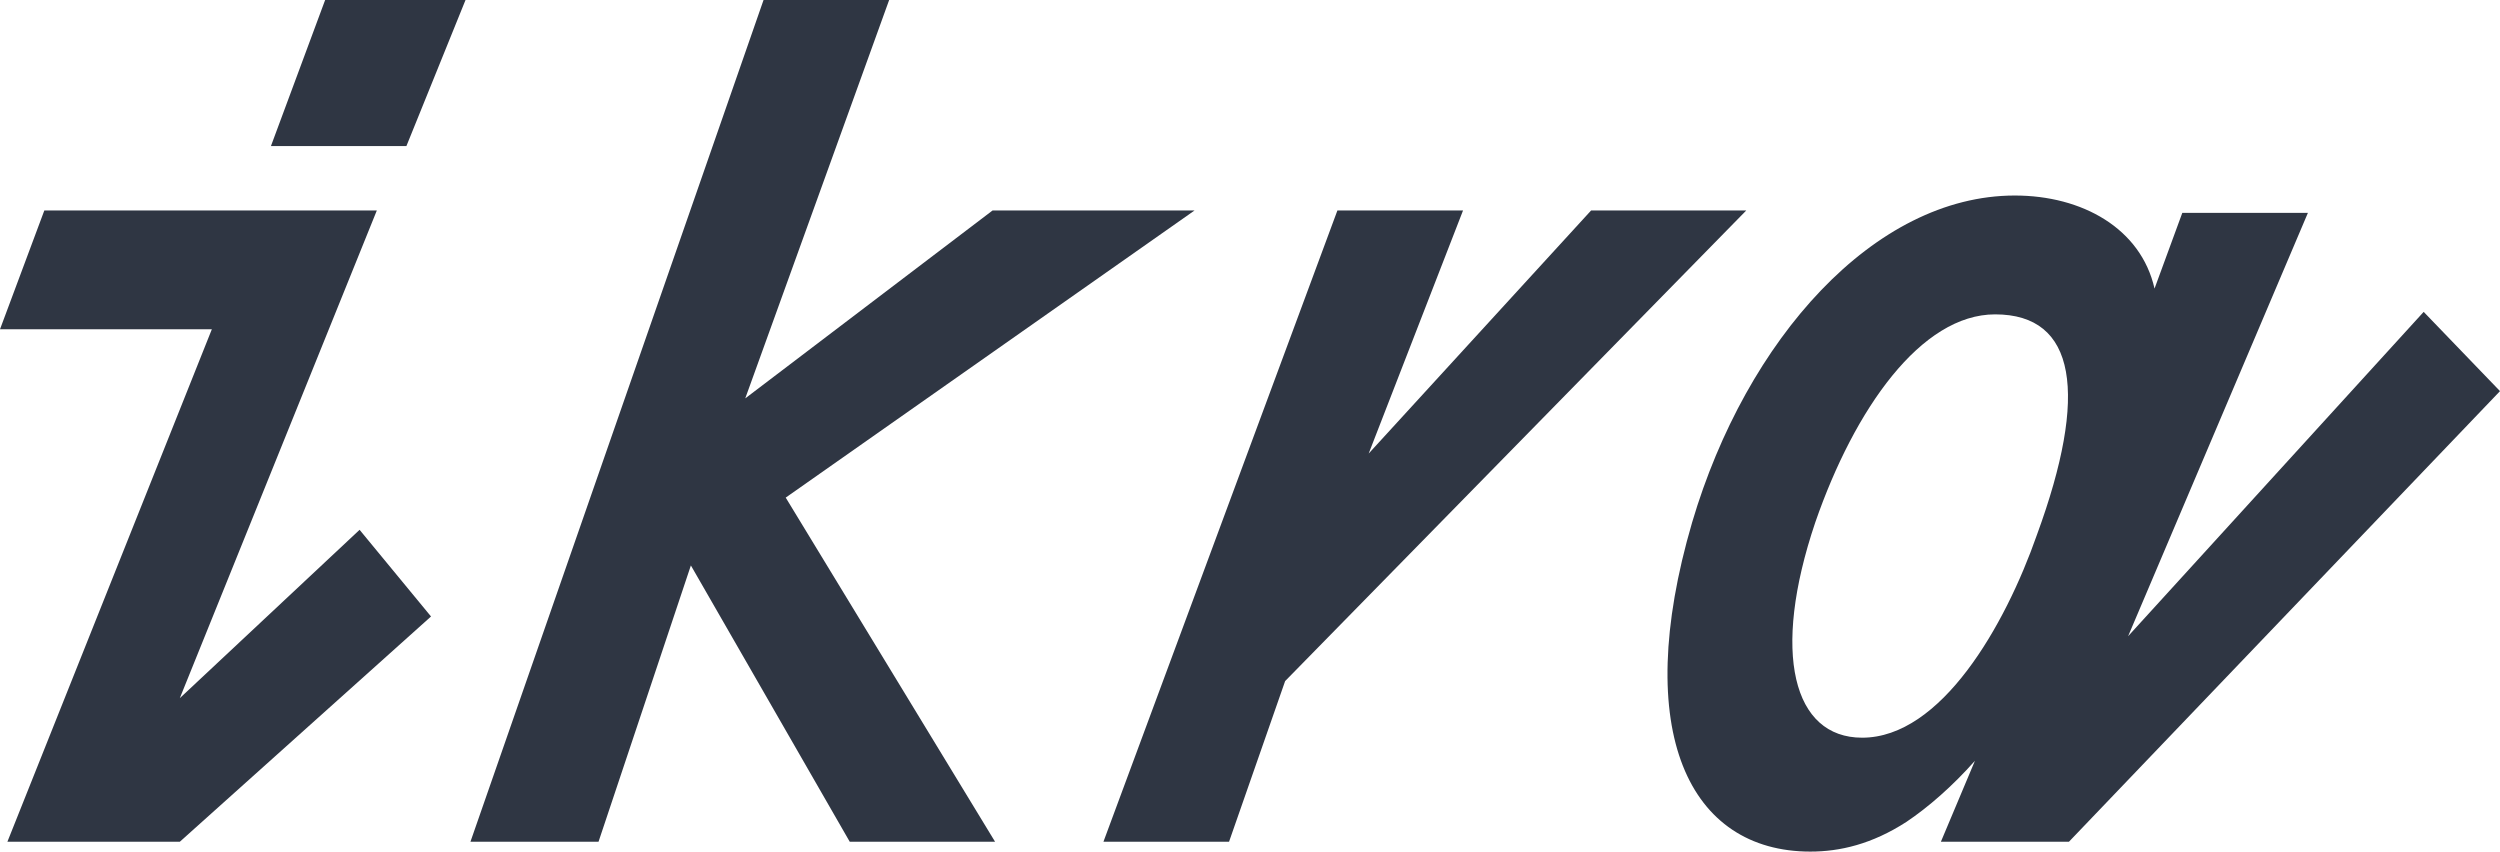
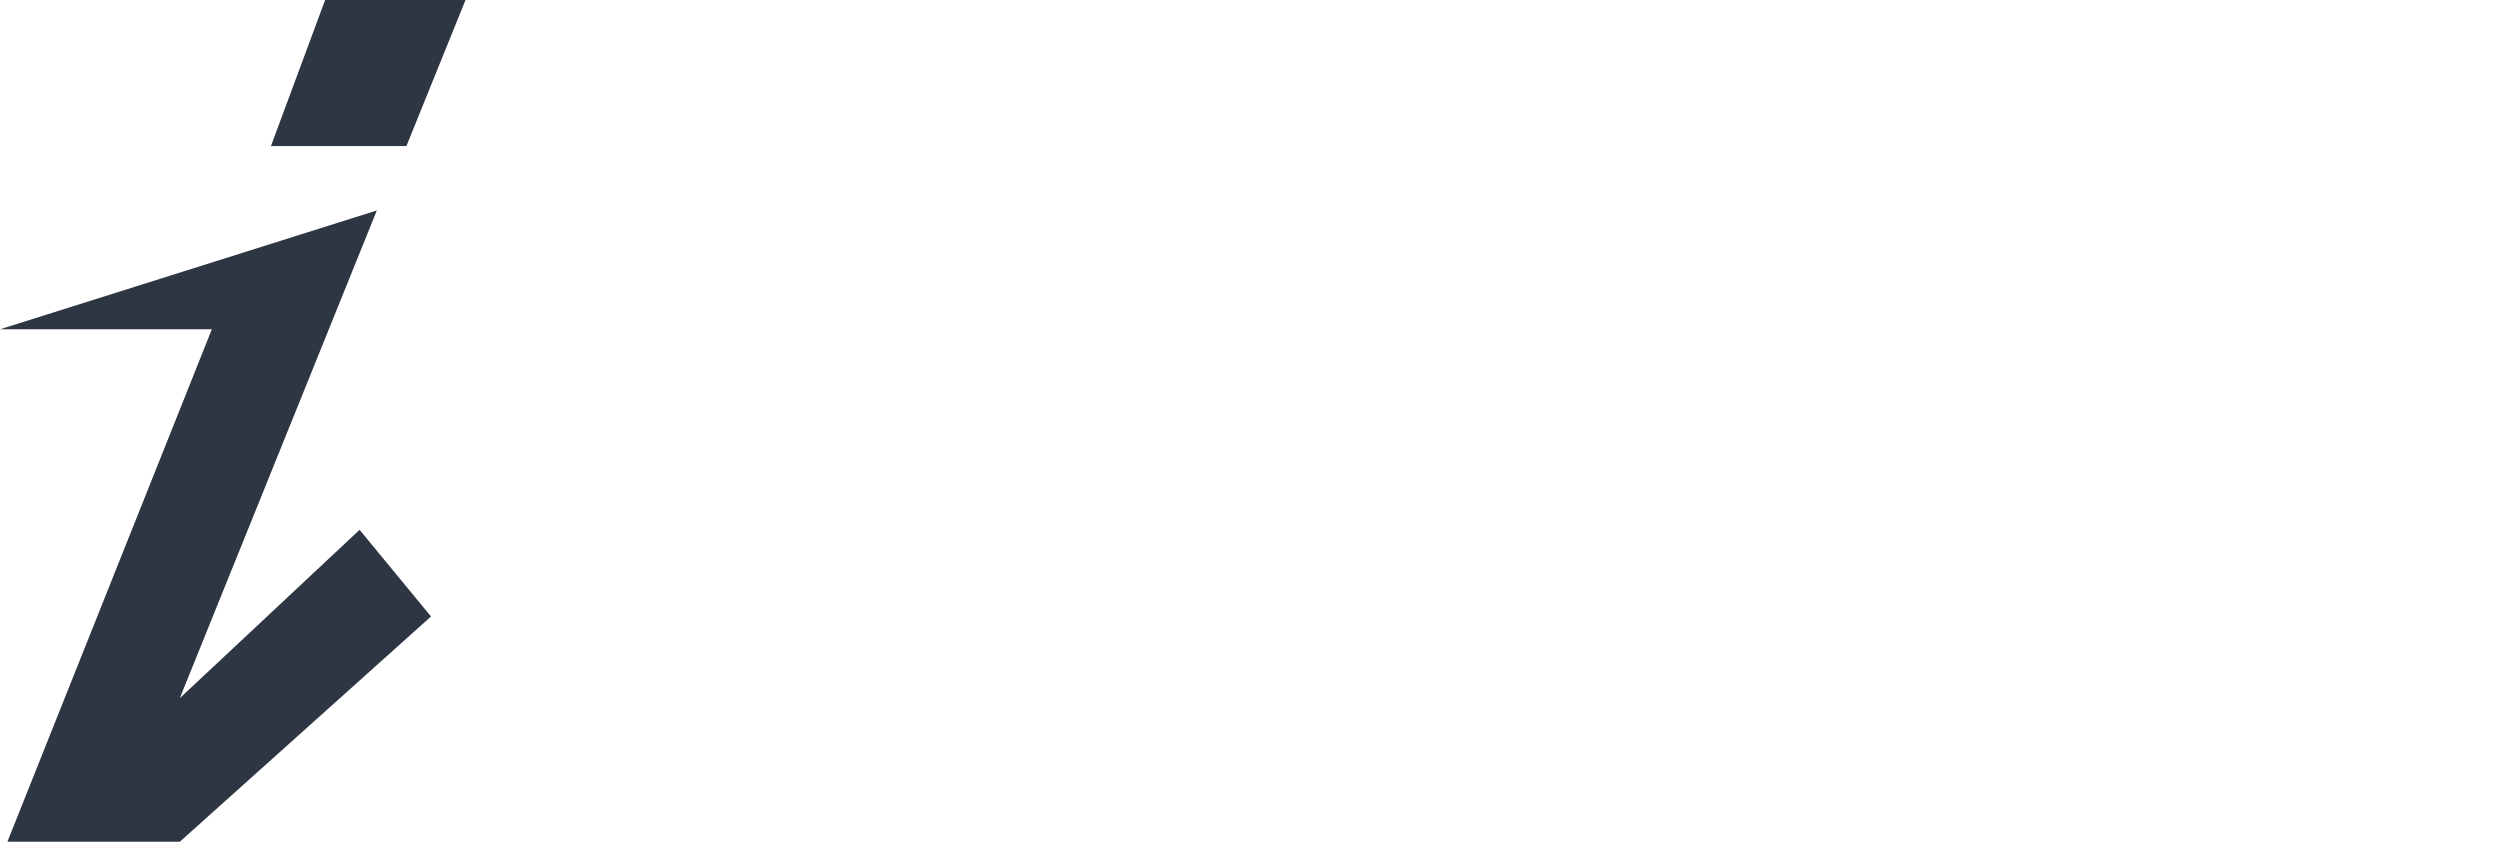
<svg xmlns="http://www.w3.org/2000/svg" width="91" height="31" viewBox="0 0 91 31" fill="none">
-   <path d="M88.222 11.352L77.463 23.158L84.008 7.748H79.436L78.425 10.504C77.929 8.312 75.789 7.117 73.339 7.117C68.228 7.117 63.566 12.344 61.594 19.013C59.352 26.672 61.504 30.998 65.897 30.998C66.972 30.998 68.138 30.728 69.393 29.917C70.188 29.385 71.079 28.607 71.888 27.692L70.649 30.638H75.311L91 14.237L88.222 11.352ZM67.781 26.852C65.27 26.852 64.463 23.788 66.077 19.012C67.512 14.867 69.933 11.443 72.622 11.443C75.581 11.443 76.029 14.326 74.146 19.463C72.98 22.797 70.649 26.852 67.781 26.852Z" fill="#2F3643" />
-   <path d="M6.545 25.413L13.717 7.66H1.614L0 11.986H7.711L0.269 30.64H6.545L15.689 22.44L13.089 19.285L6.545 25.413Z" fill="#2F3643" />
+   <path d="M6.545 25.413L13.717 7.66L0 11.986H7.711L0.269 30.64H6.545L15.689 22.44L13.089 19.285L6.545 25.413Z" fill="#2F3643" />
  <path d="M9.862 5.317H14.793L16.945 0H11.835L9.862 5.317Z" fill="#2F3643" />
-   <path d="M43.483 7.66H36.131L27.127 14.501L32.365 0H27.793L17.124 30.64H21.786L25.148 20.582L30.931 30.64H36.221L28.6 18.113L43.483 7.66Z" fill="#2F3643" />
-   <path d="M63.565 7.66H57.917L49.82 16.509L53.255 7.66H48.682L40.165 30.64H44.737L46.779 24.791L63.565 7.66Z" fill="#2F3643" />
</svg>